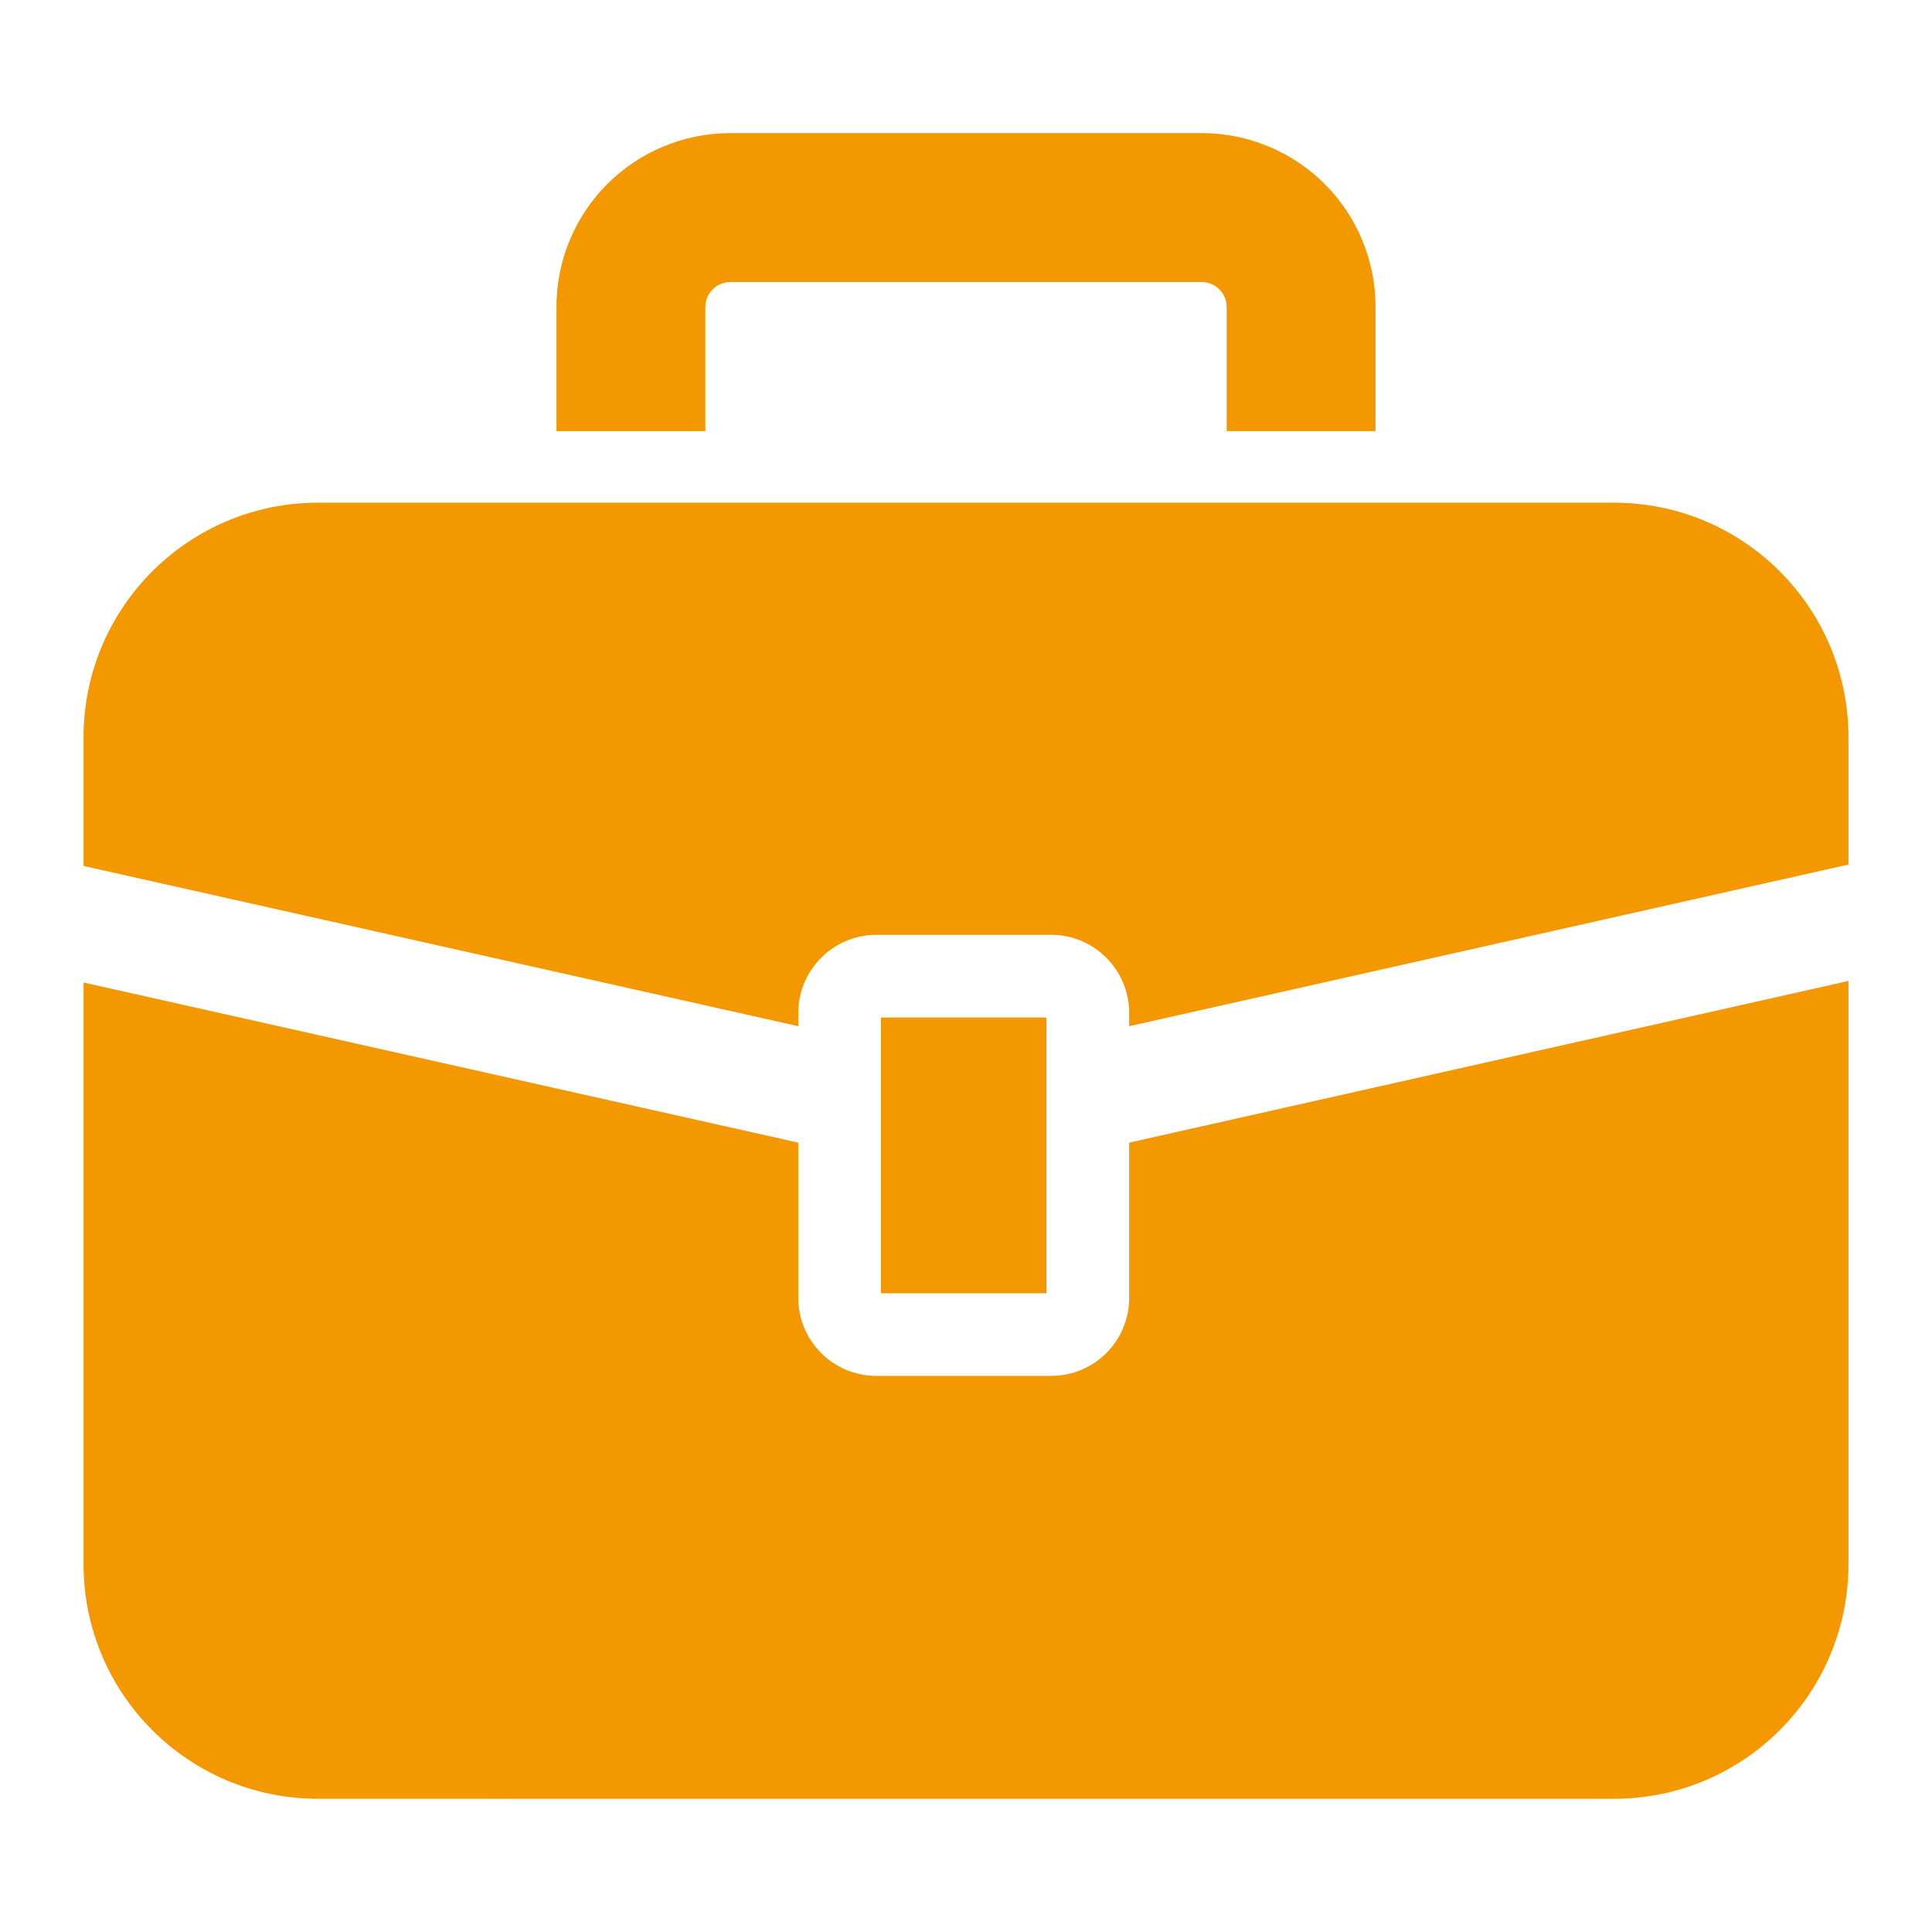
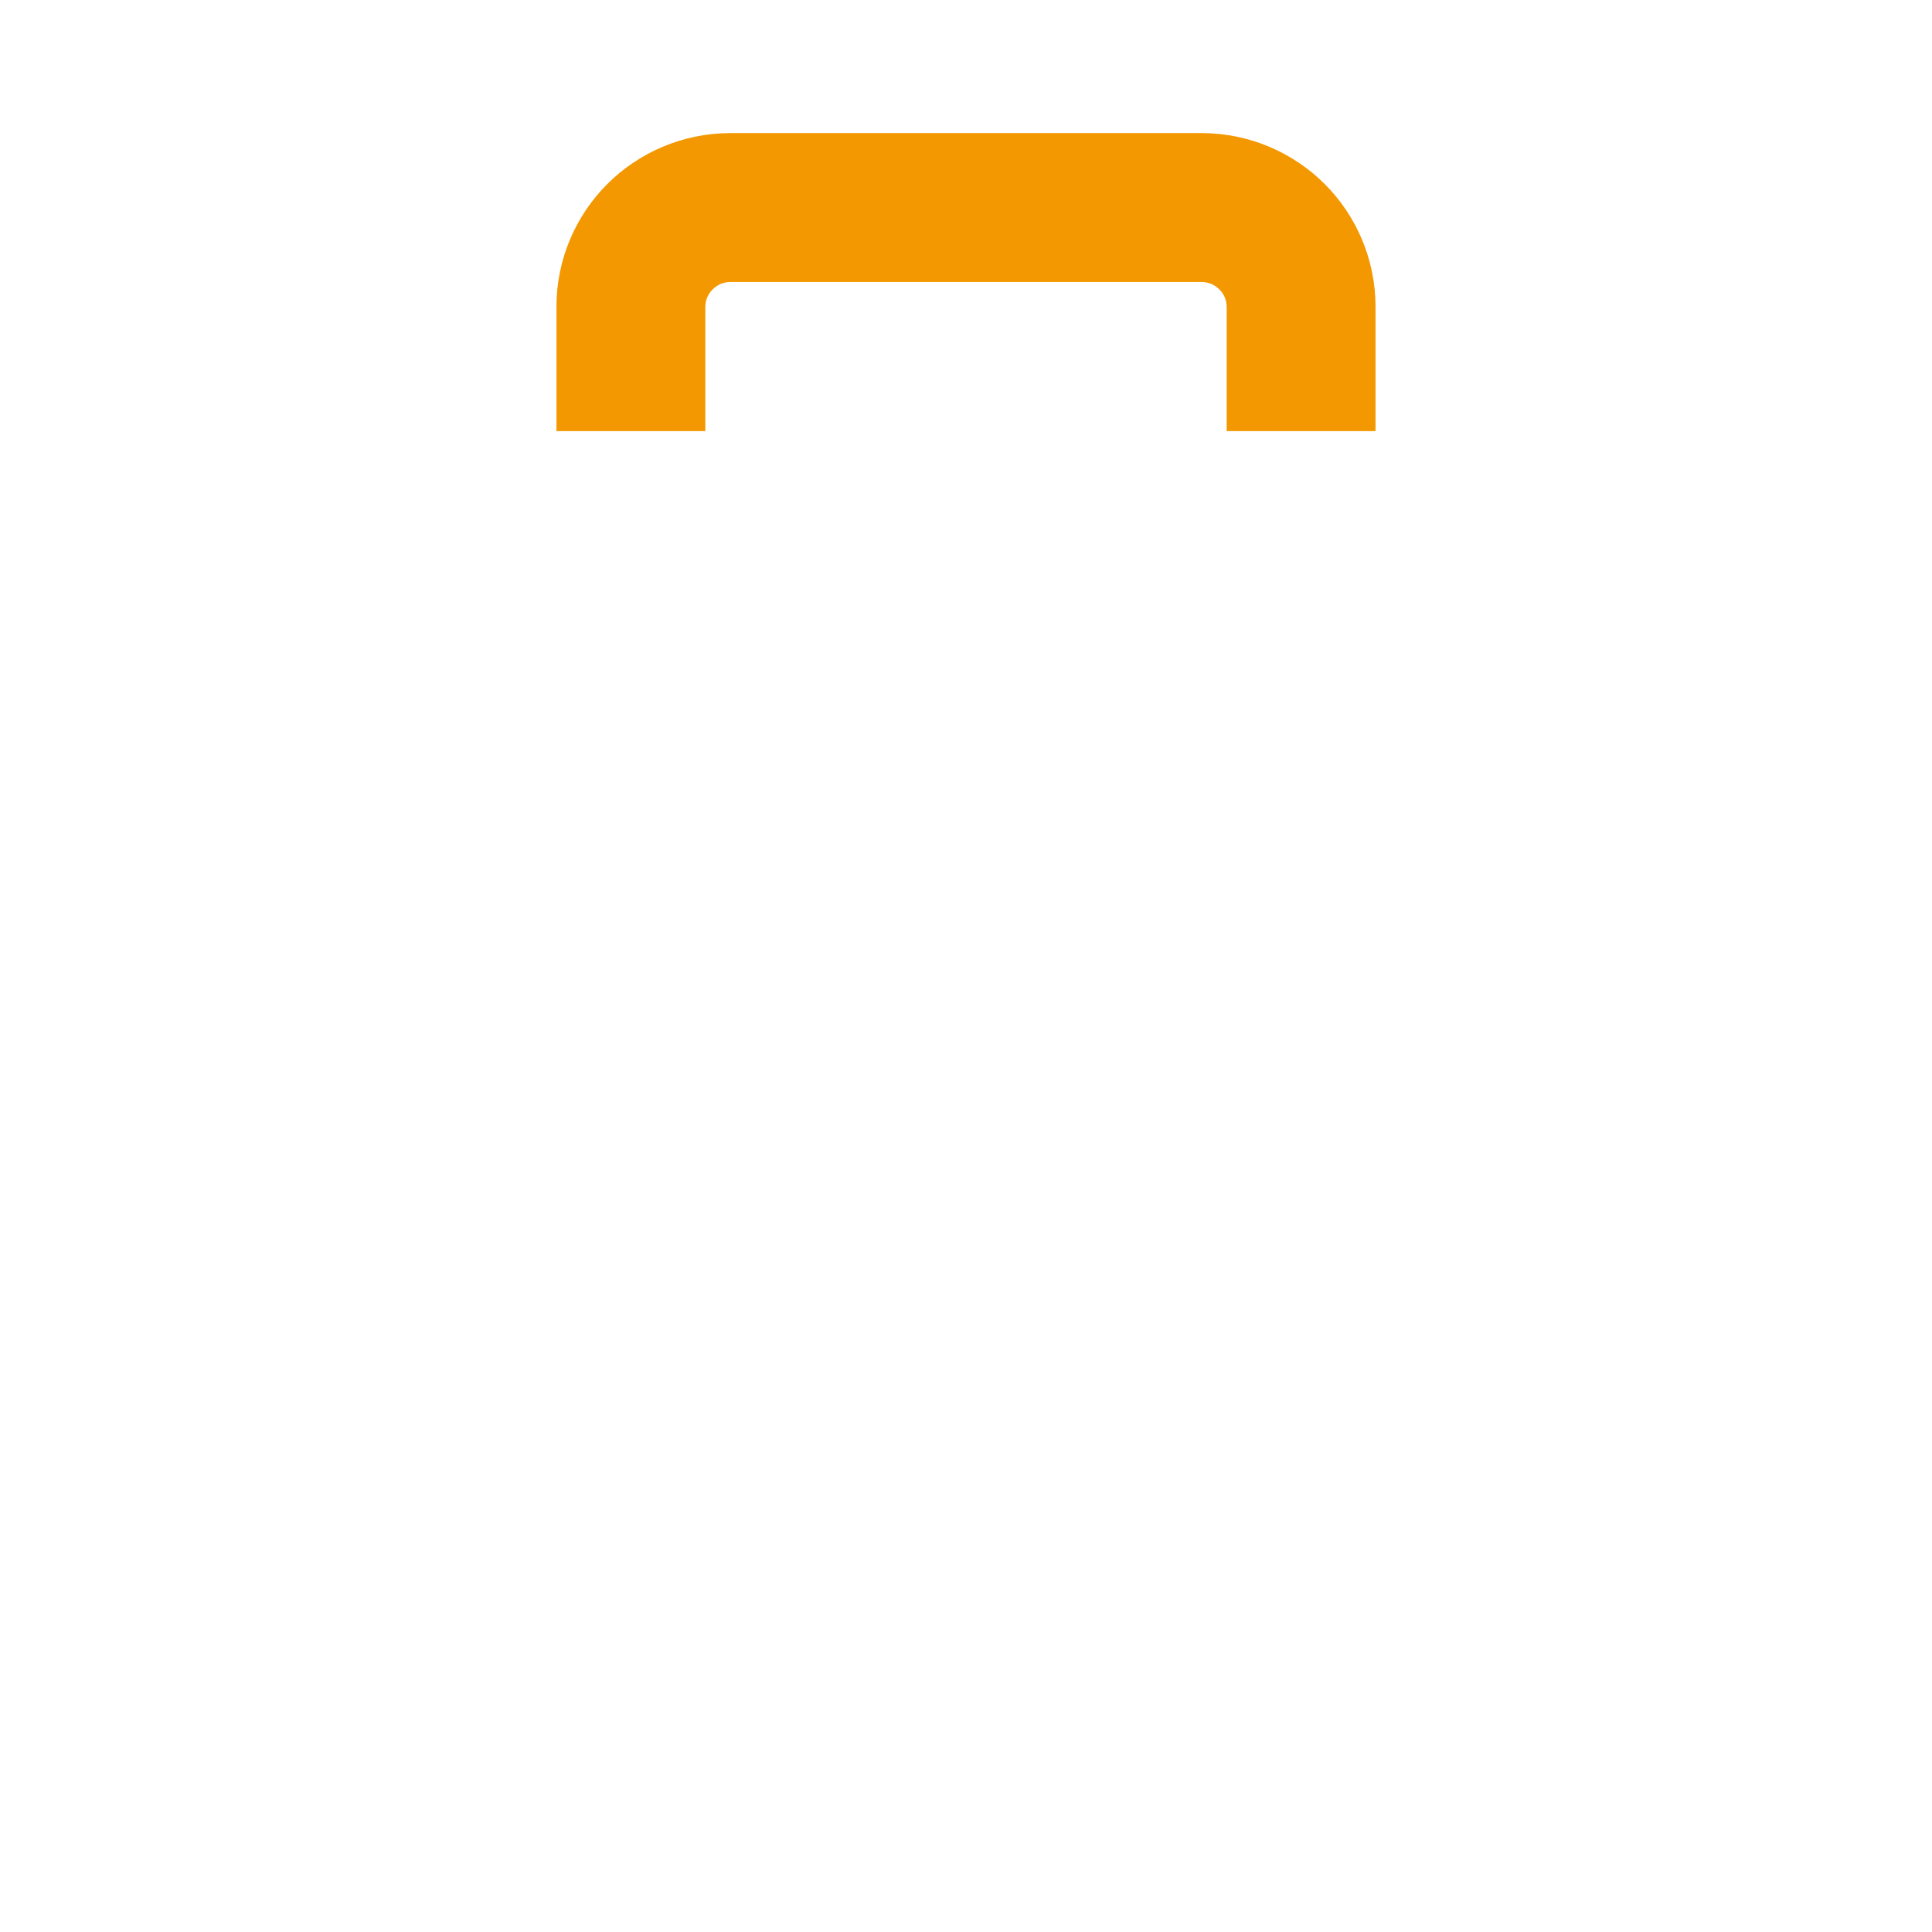
<svg xmlns="http://www.w3.org/2000/svg" version="1.1" id="レイヤー_1" x="0px" y="0px" width="37px" height="37px" viewBox="0 0 37 37" enable-background="new 0 0 37 37" xml:space="preserve">
  <g>
-     <path fill="#F39800" d="M30.91,9.627H6.09c-2.479,0-4.49,2.011-4.49,4.492v2.465l13.688,3.069v-0.253   c0-0.828,0.671-1.497,1.497-1.497h3.344c0.826,0,1.496,0.669,1.496,1.497v0.253L35.4,16.557v-2.438   C35.4,11.638,33.39,9.627,30.91,9.627z" />
-     <path fill="#F39800" d="M21.625,24.854c0,0.83-0.67,1.496-1.496,1.496h-3.344c-0.826,0-1.497-0.666-1.497-1.496v-2.971L1.6,18.816   v11.141c0,2.482,2.011,4.492,4.49,4.492H30.91c2.48,0,4.49-2.01,4.49-4.492V18.786l-13.775,3.097V24.854z" />
-     <rect x="16.872" y="19.486" fill="#F39800" width="3.169" height="5.282" />
    <path fill="#F39800" d="M13.508,5.878c0.001-0.137,0.052-0.245,0.14-0.336c0.091-0.089,0.201-0.139,0.336-0.141h9.032   c0.135,0.002,0.245,0.052,0.336,0.141c0.089,0.09,0.139,0.199,0.14,0.336v2.378h2.851V5.878c0.001-0.915-0.373-1.755-0.974-2.354   c-0.598-0.599-1.439-0.975-2.353-0.975h-9.032c-0.913,0-1.755,0.376-2.353,0.975c-0.6,0.599-0.976,1.438-0.974,2.354v2.378h2.851   V5.878L13.508,5.878z" />
  </g>
</svg>